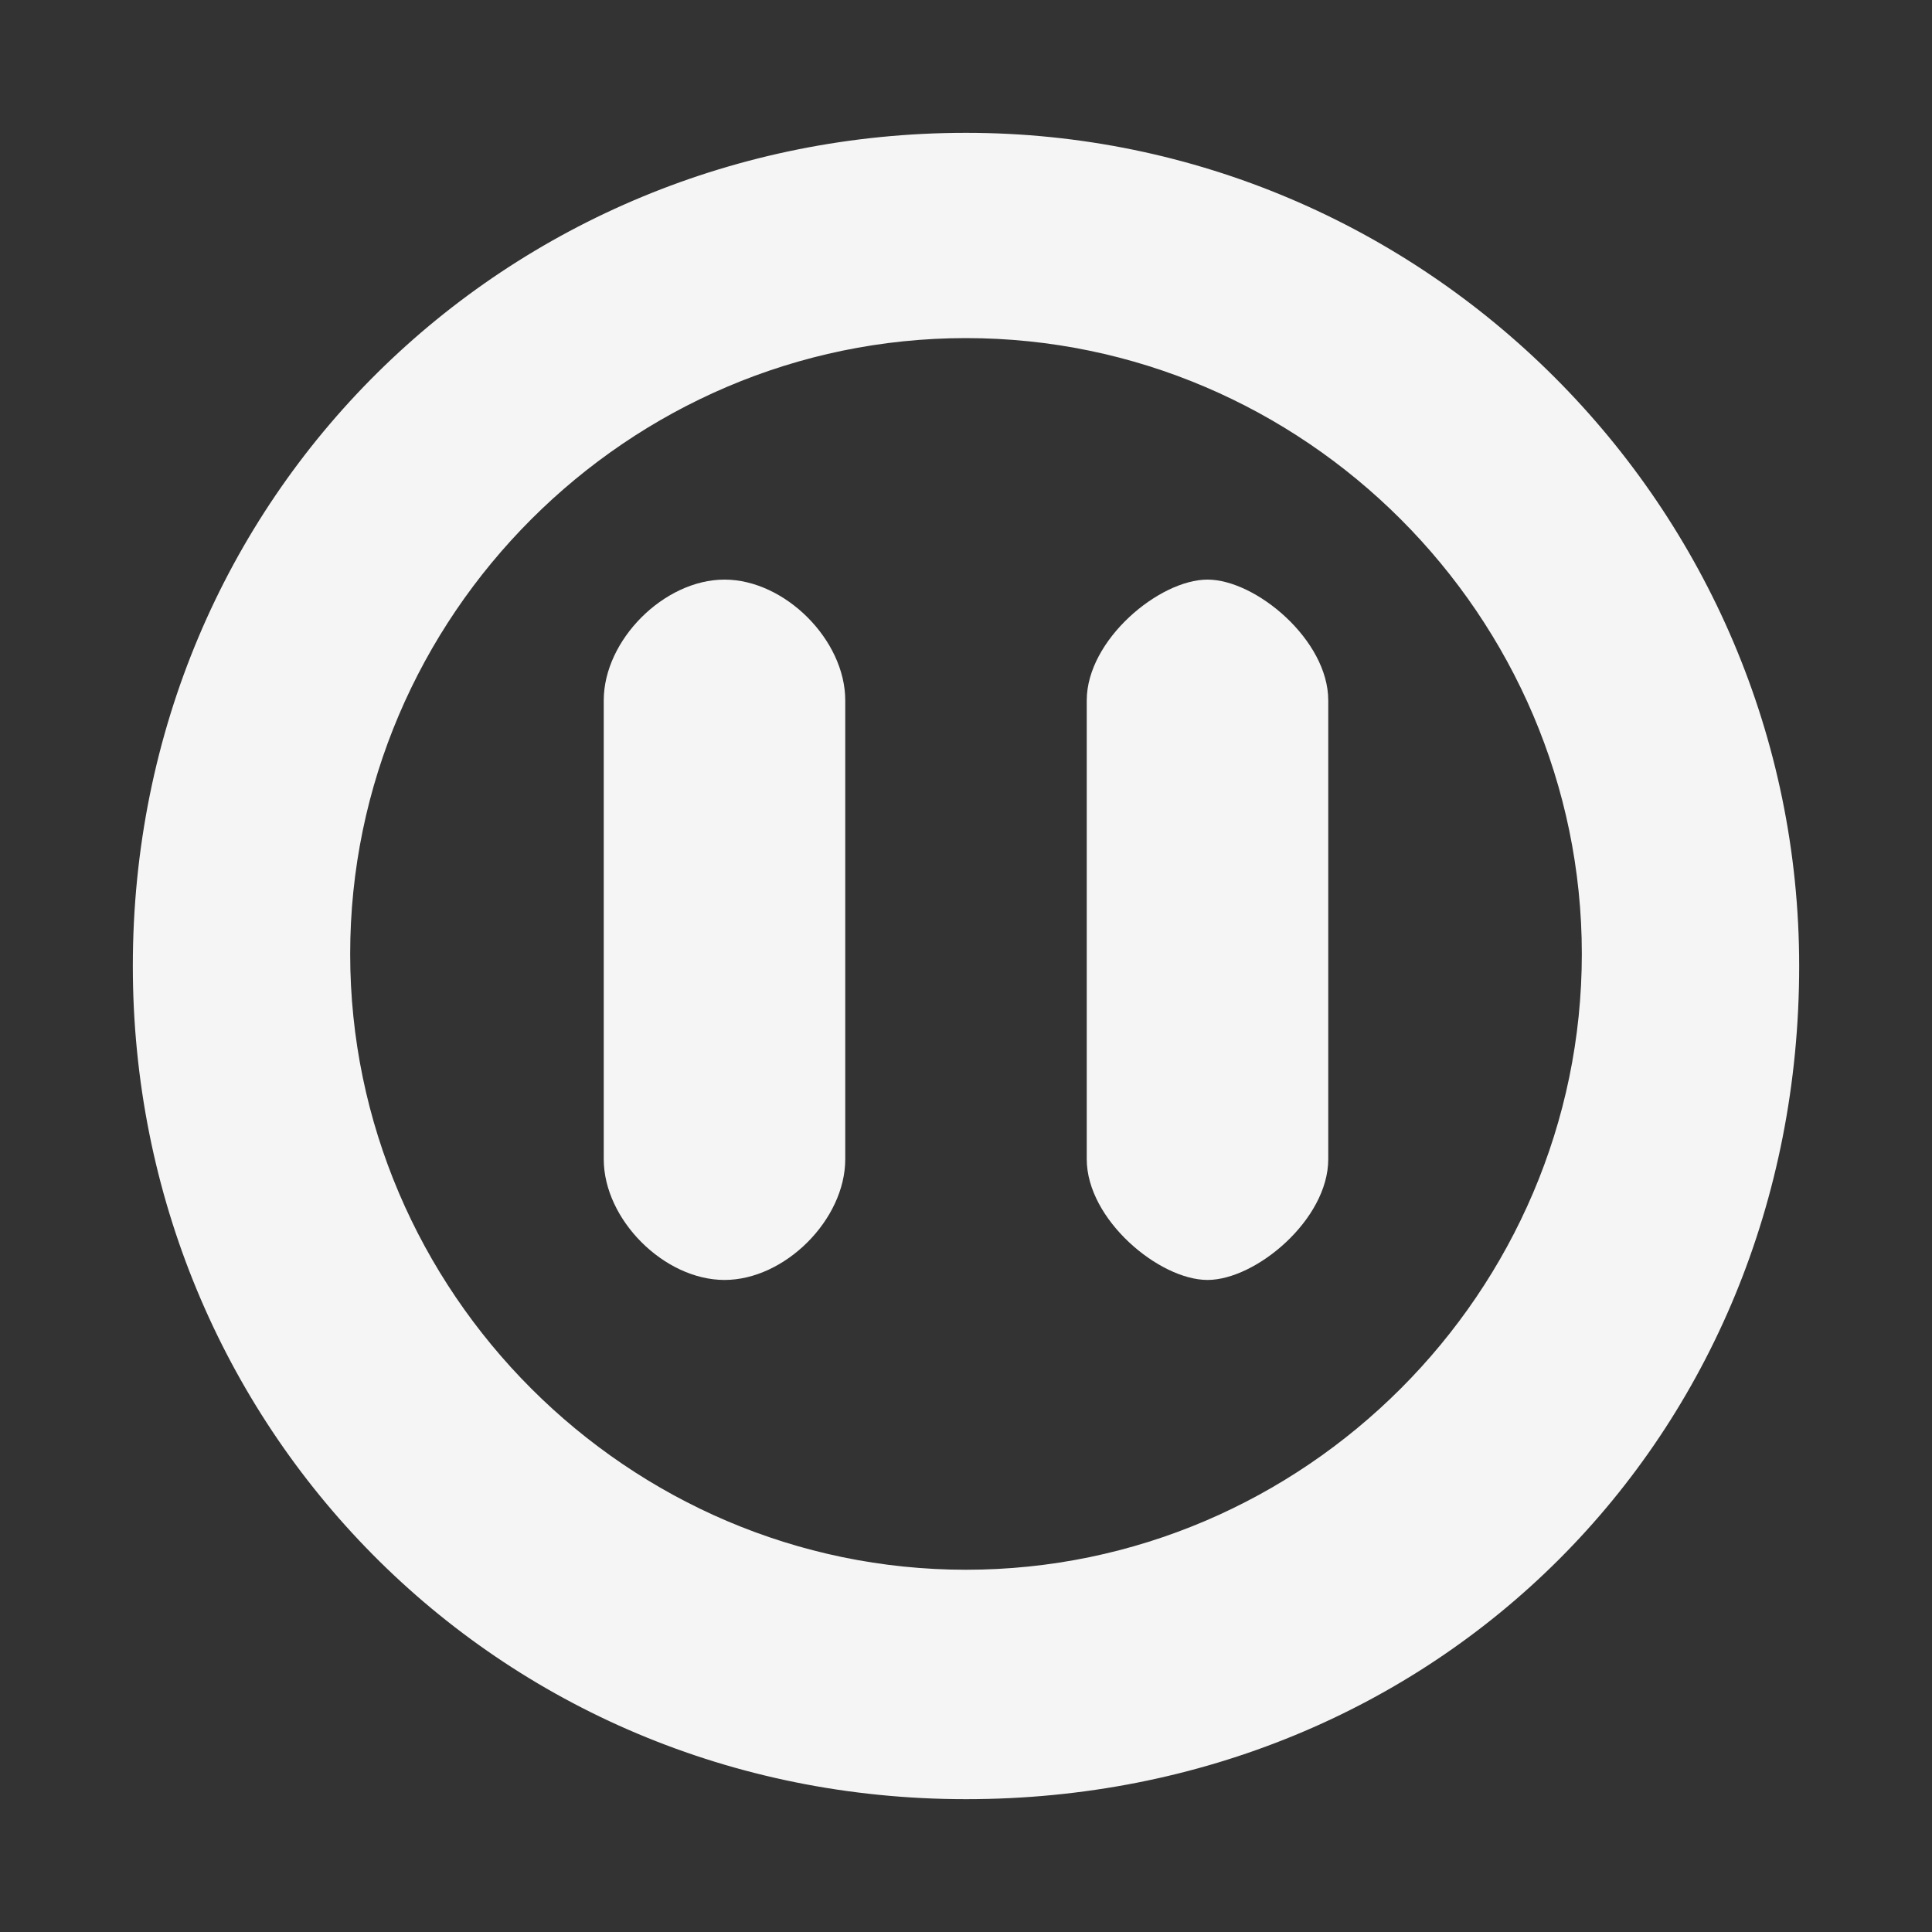
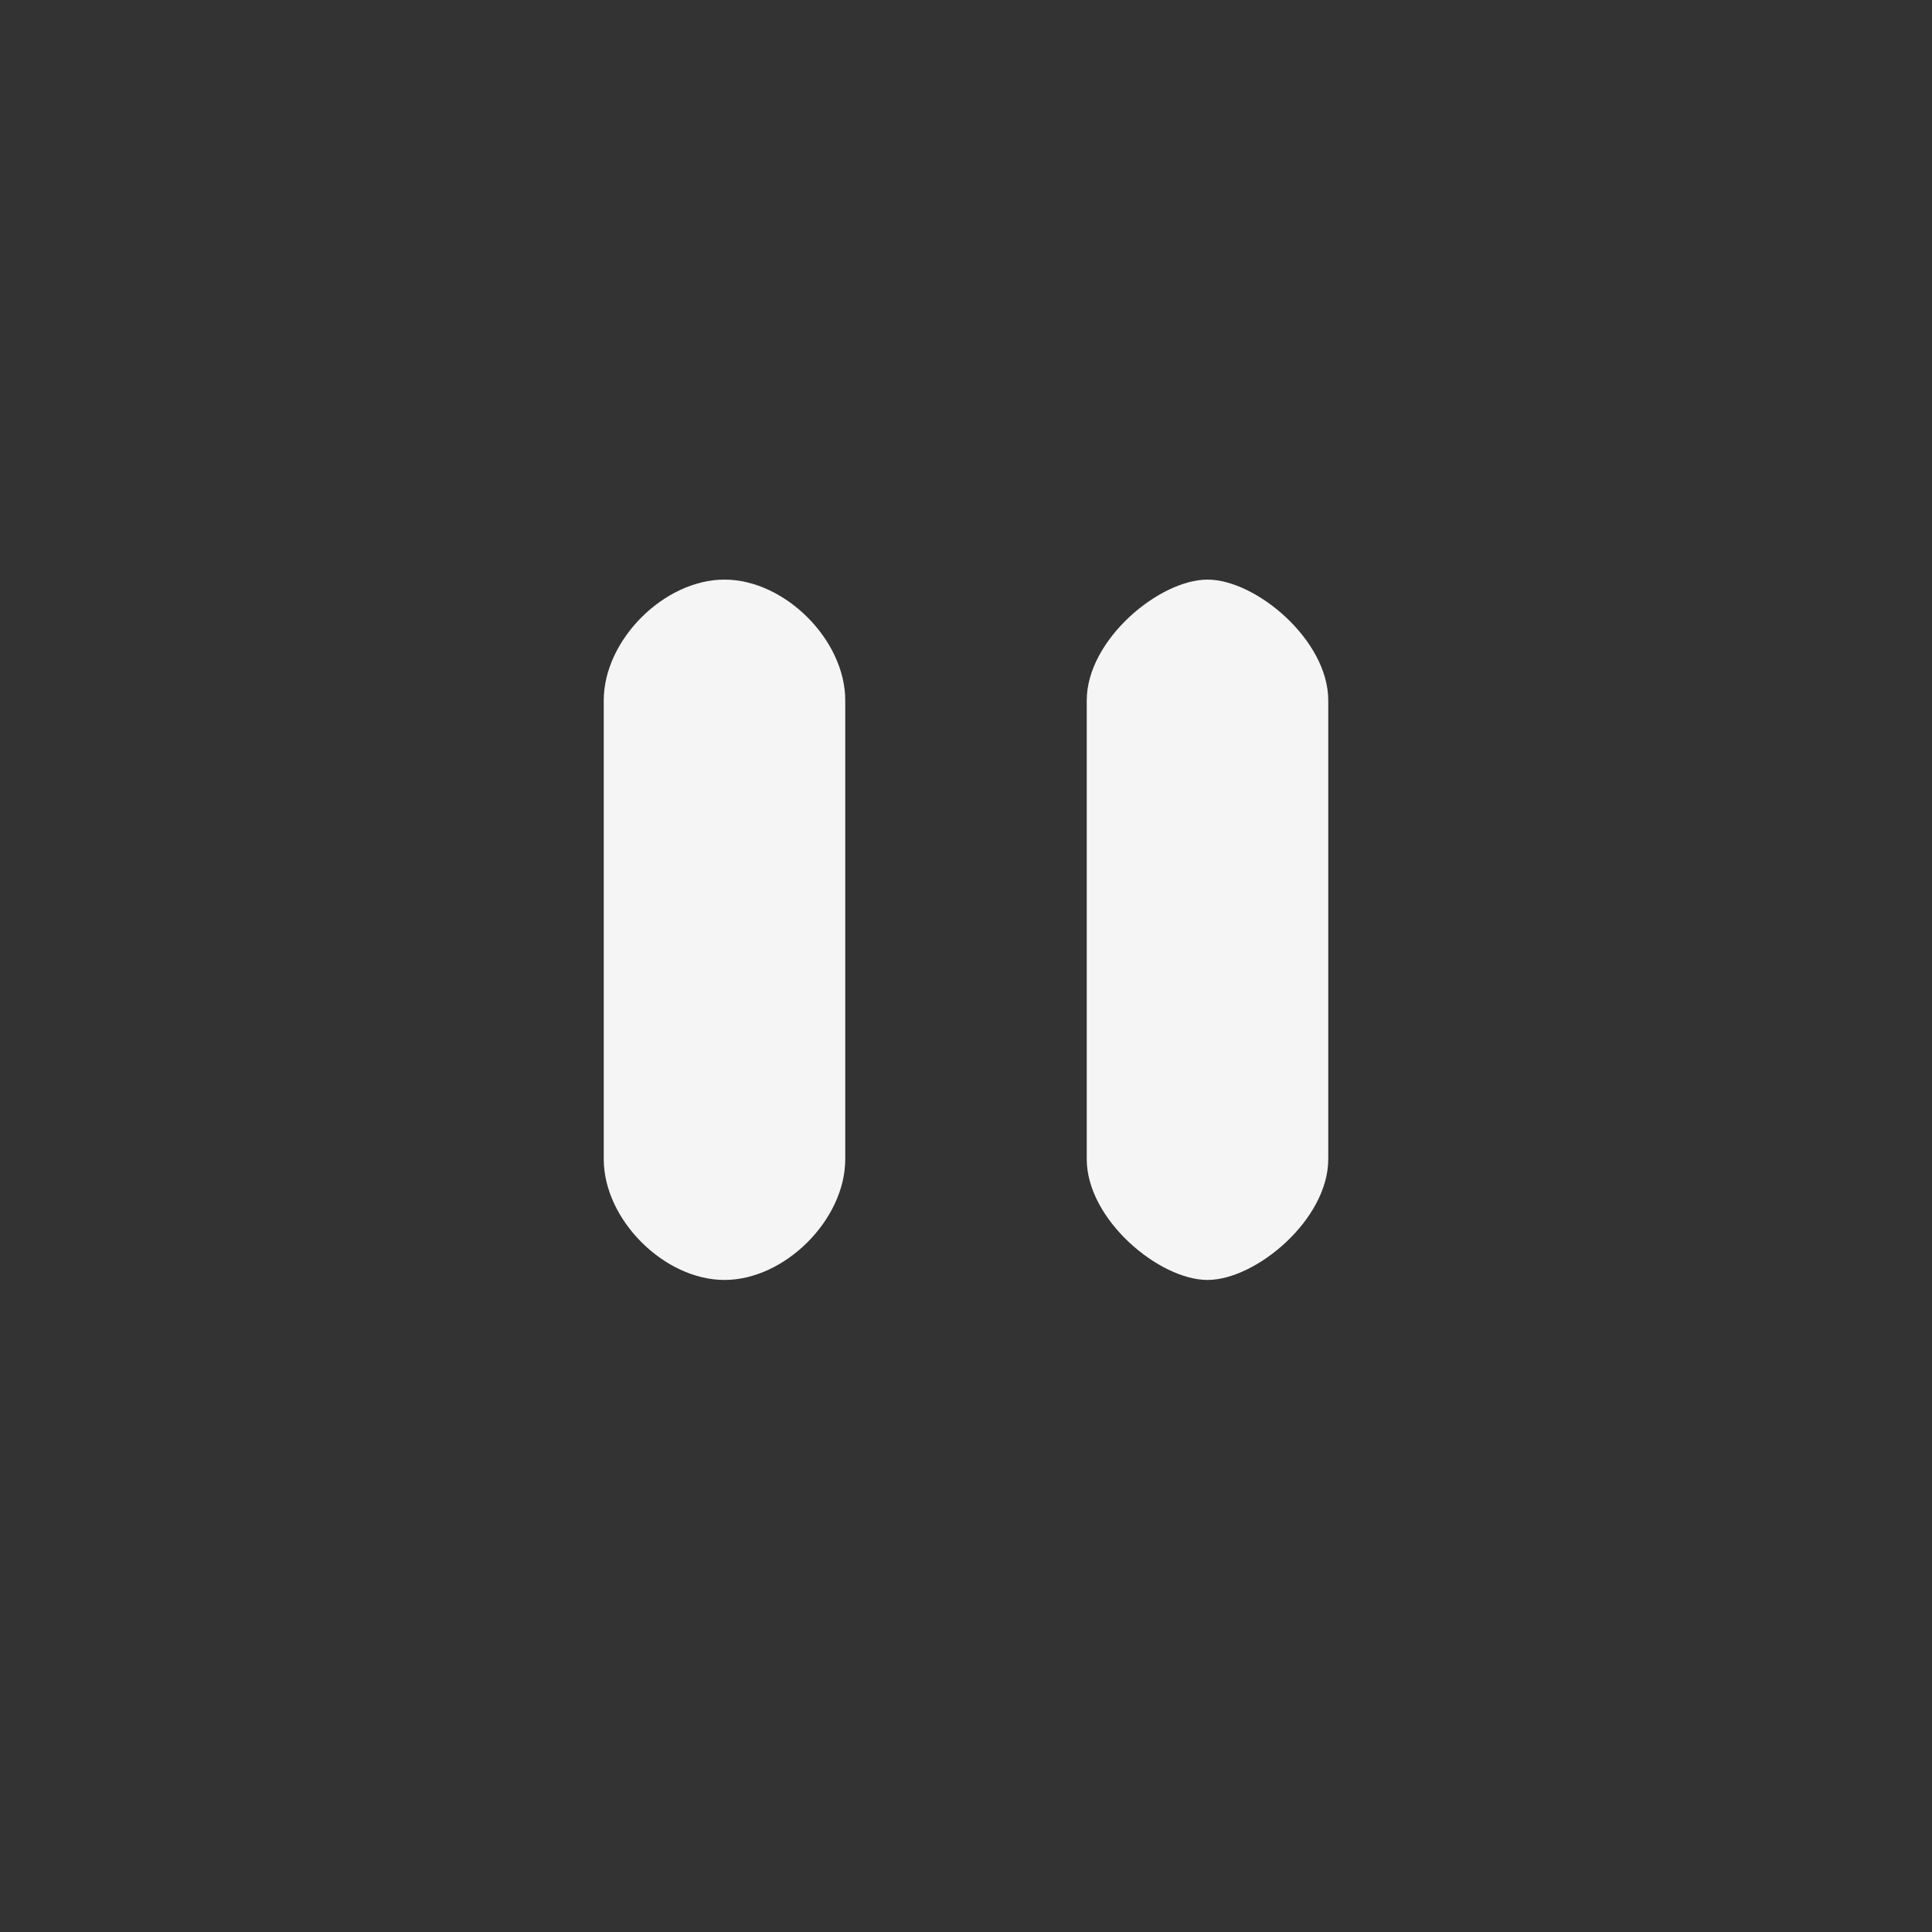
<svg xmlns="http://www.w3.org/2000/svg" height="16" width="16" viewBox="0 0 16 16" fill="whitesmoke">
  <rect x="0" y="0" width="16" height="16" fill="#333333" stroke="none" />
-   <path d="M8 1.1c-3.8 0-6.9 3-6.9 6.9 0 3.8 3 6.9 6.9 6.9s6.9-3 6.9-6.9c0-3.8-3.1-6.9-6.9-6.9zM8 13c-2.8 0-5.1-2.3-5.1-5.1S5.2 2.8 8 2.8s5.1 2.3 5.1 5.1S10.8 13 8 13z" />
  <path d="M5 9.6V5.8c0-.5.5-1 1-1s1 .5 1 1v3.8c0 .5-.5 1-1 1s-1-.5-1-1zM9 9.6V5.8c0-.5.6-1 1-1s1 .5 1 1v3.8c0 .5-.6 1-1 1s-1-.5-1-1z" />
</svg>